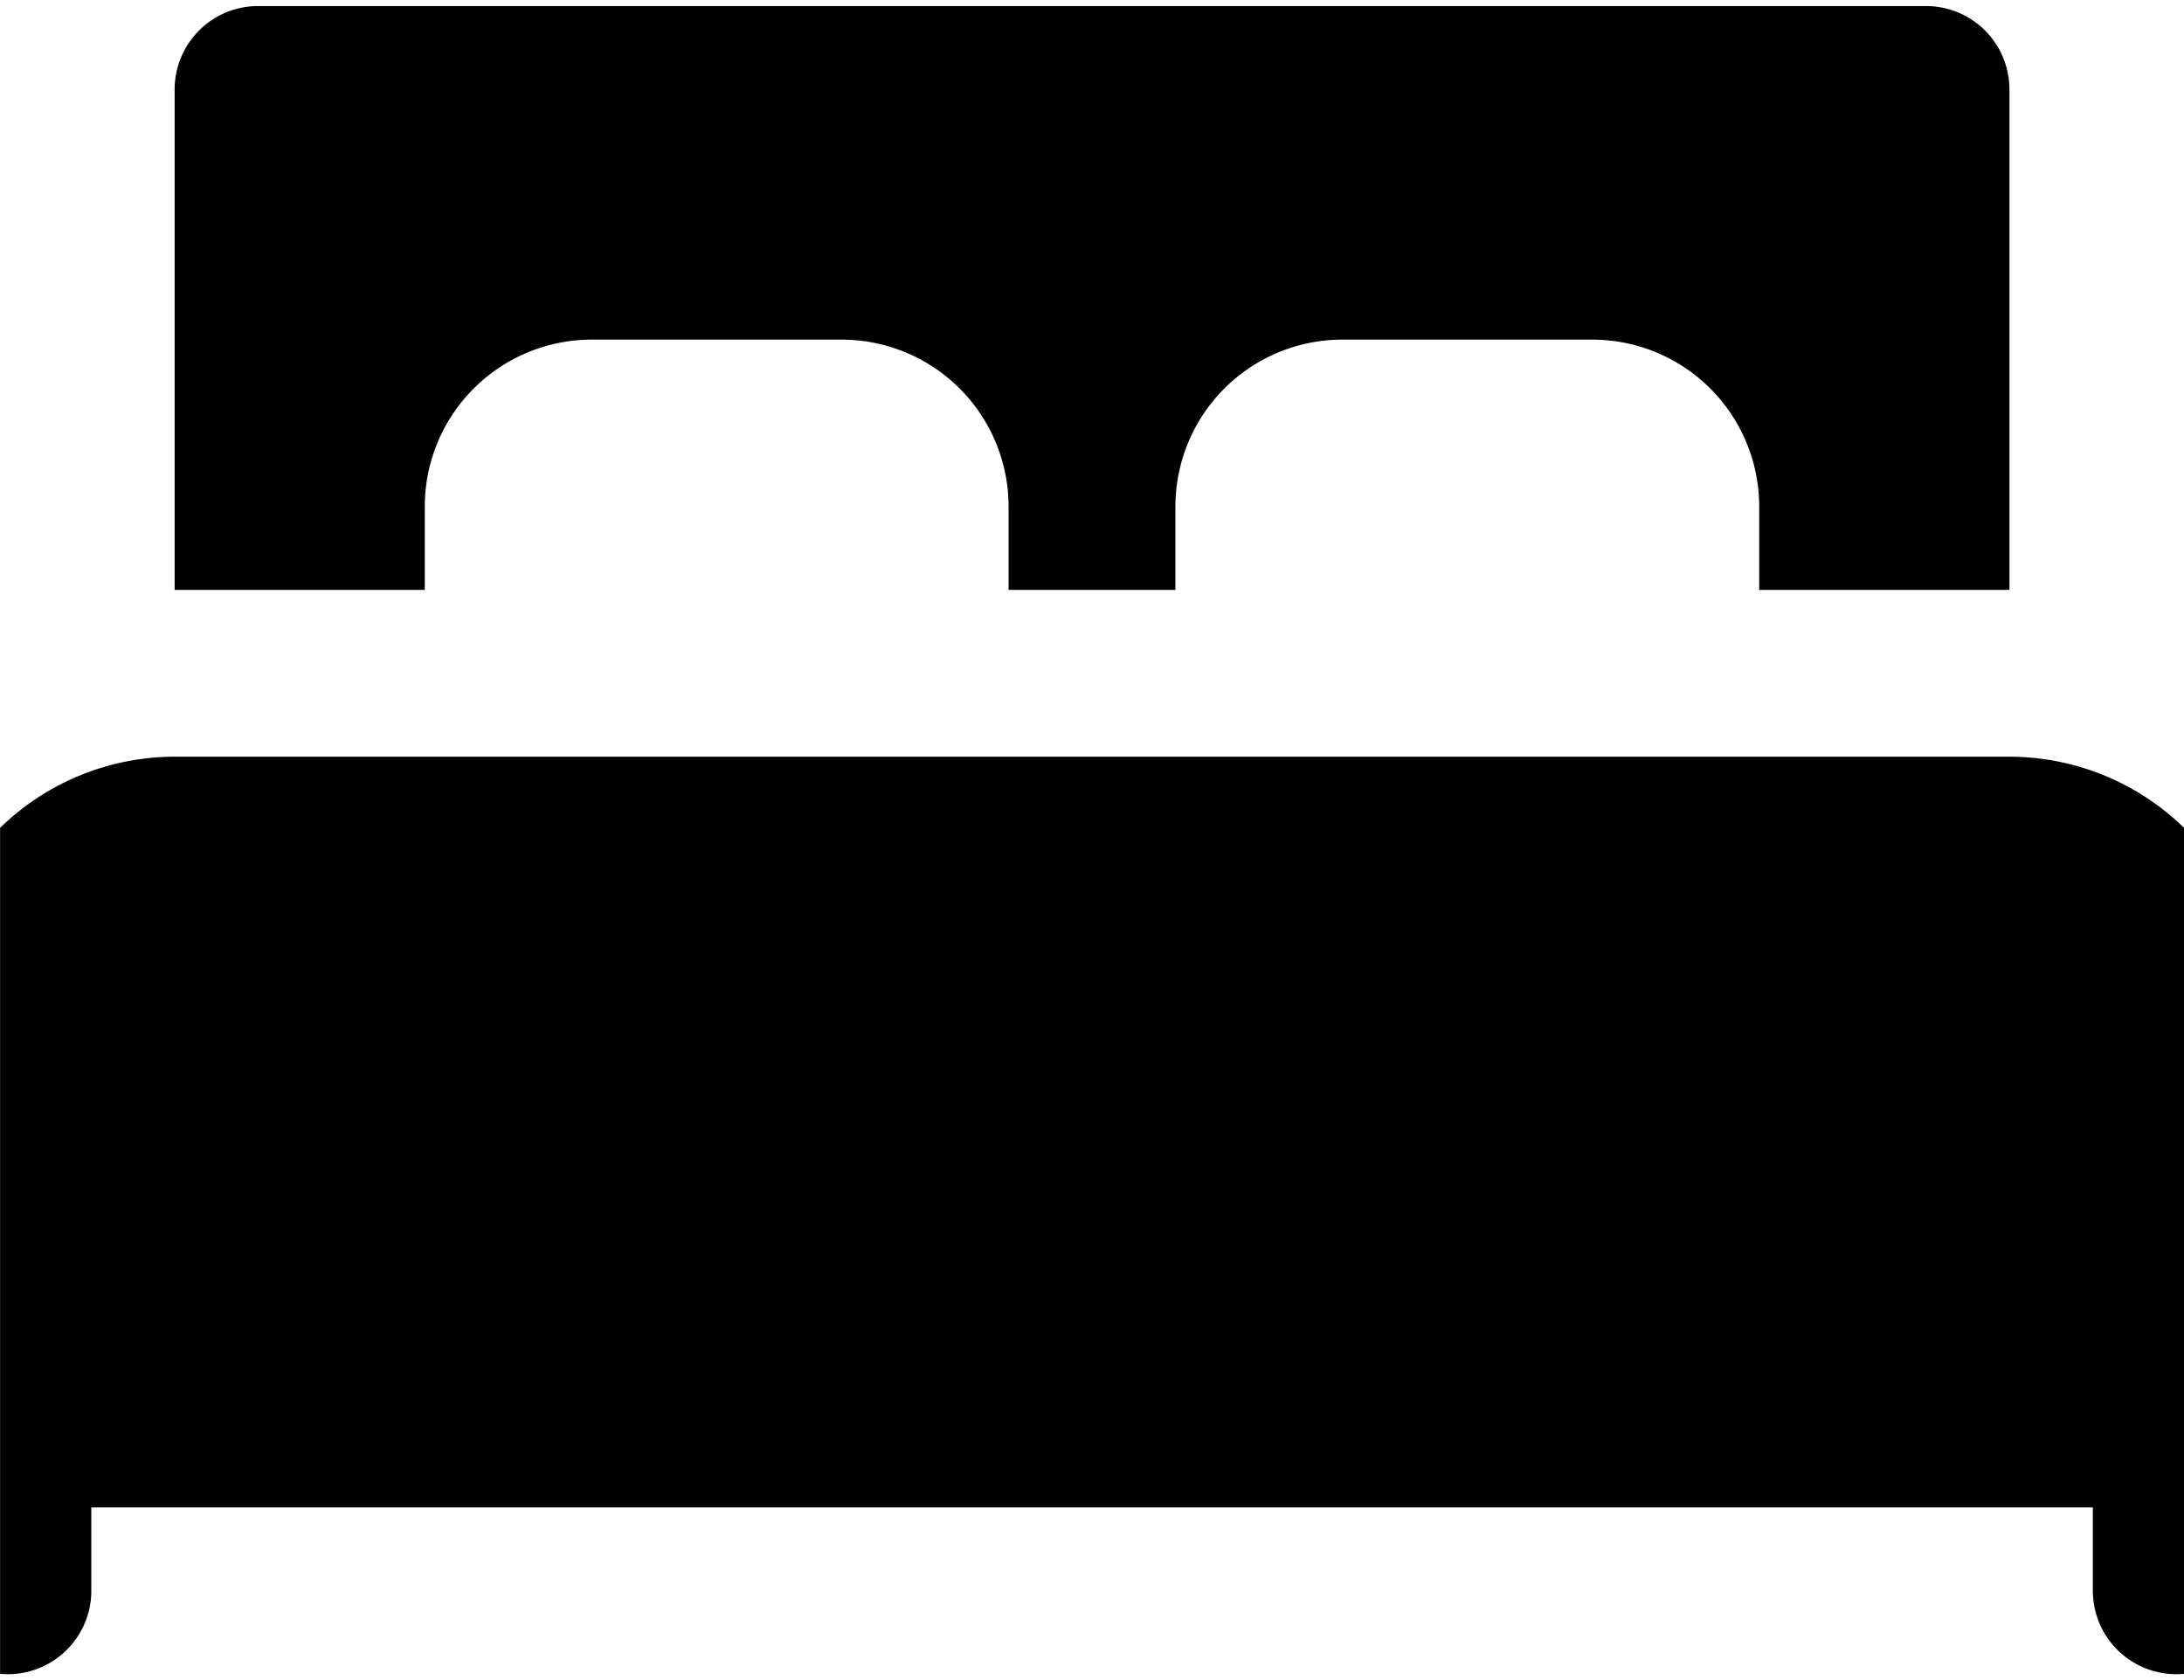
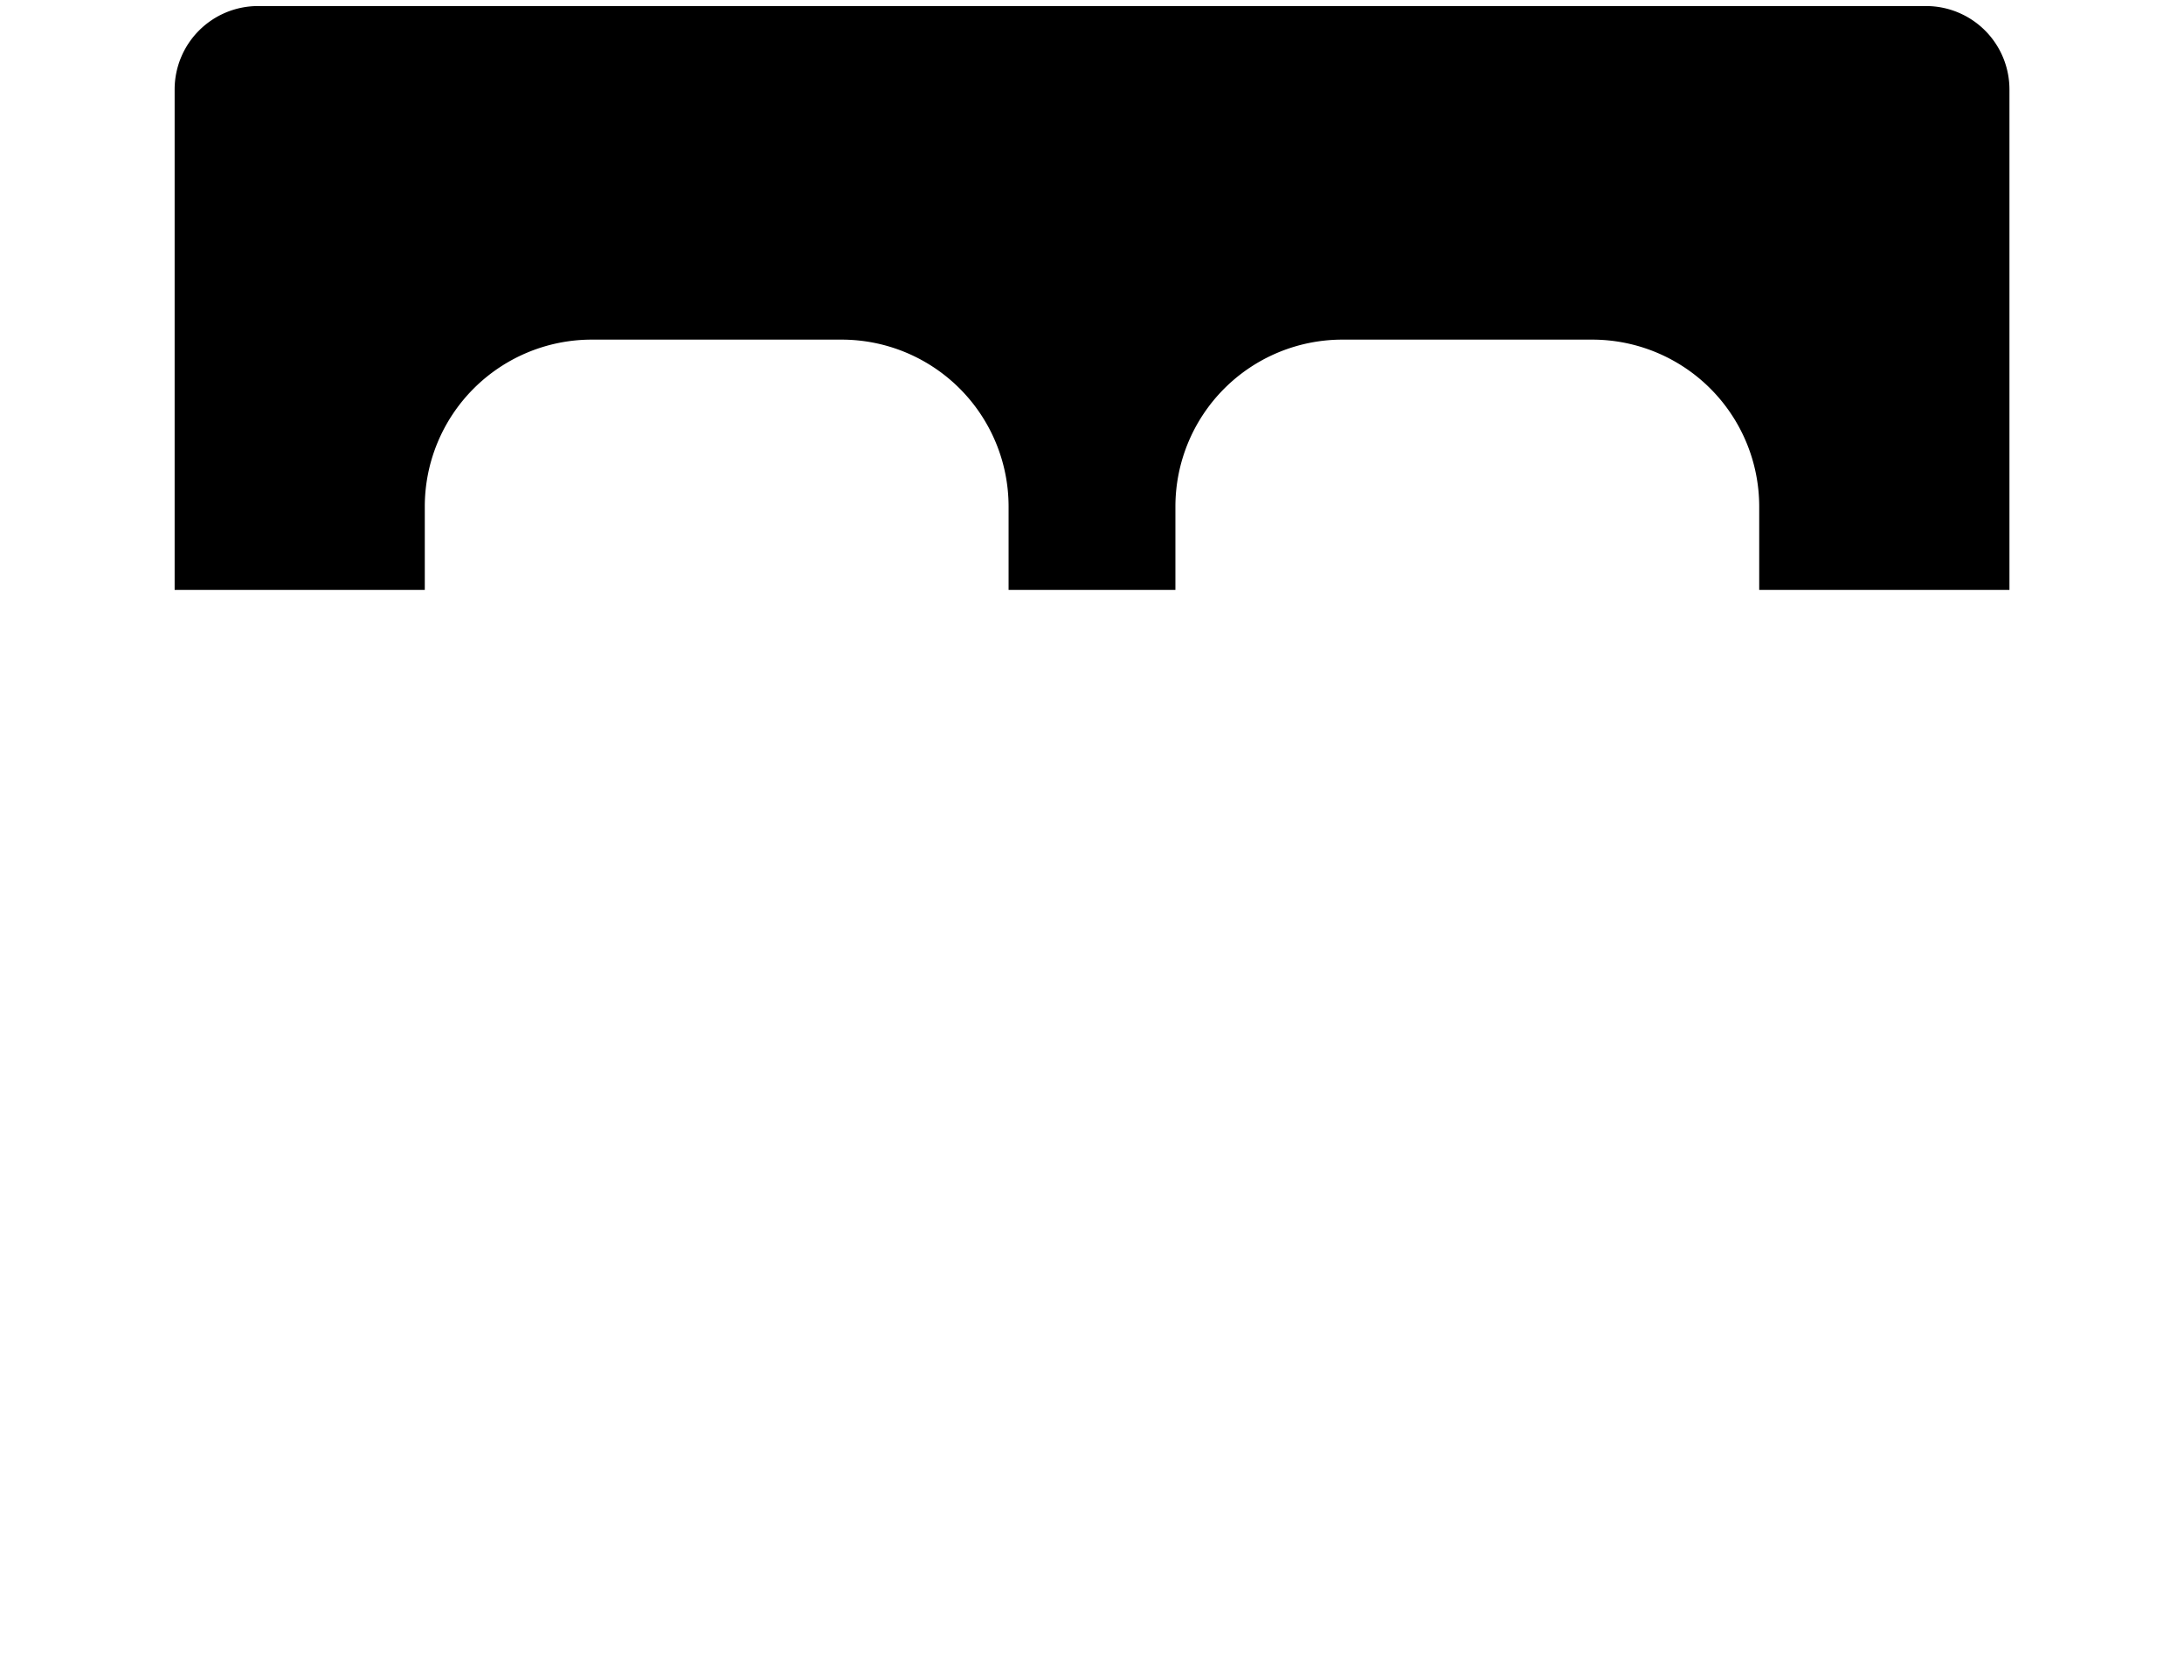
<svg xmlns="http://www.w3.org/2000/svg" width="26" height="20" viewBox="0 0 26 20">
  <defs>
    <clipPath id="clip-path">
      <rect id="Rectangle_2042" data-name="Rectangle 2042" width="26" height="20" transform="translate(0.46 -0.129)" fill="none" />
    </clipPath>
  </defs>
  <g id="Groupe_31" data-name="Groupe 31" transform="translate(-0.95 0.065)">
    <g id="Groupe_30" data-name="Groupe 30" transform="translate(0.491 0.065)" clip-path="url(#clip-path)">
-       <path id="Tracé_1622" data-name="Tracé 1622" d="M27.8,146.979v6.95a.993.993,0,1,1-1.986,0v-.993H1.986v.993a.993.993,0,1,1-1.986,0v-6.95A2.982,2.982,0,0,1,2.979,144H24.821a2.982,2.982,0,0,1,2.979,2.979" transform="translate(-0.44 -135.122)" />
-       <path id="Tracé_1623" data-name="Tracé 1623" d="M48,6.95V.993A.993.993,0,0,1,48.993,0H68.85a.993.993,0,0,1,.993.993V6.95H66.864V5.957a1.988,1.988,0,0,0-1.986-1.986H61.9a1.988,1.988,0,0,0-1.986,1.986V6.95H57.928V5.957a1.988,1.988,0,0,0-1.986-1.986H52.964a1.988,1.988,0,0,0-1.986,1.986V6.95Z" transform="translate(-45.462 -0.058)" />
+       <path id="Tracé_1623" data-name="Tracé 1623" d="M48,6.95V.993A.993.993,0,0,1,48.993,0H68.85a.993.993,0,0,1,.993.993V6.95H66.864V5.957a1.988,1.988,0,0,0-1.986-1.986H61.9a1.988,1.988,0,0,0-1.986,1.986V6.95H57.928V5.957a1.988,1.988,0,0,0-1.986-1.986H52.964a1.988,1.988,0,0,0-1.986,1.986V6.95" transform="translate(-45.462 -0.058)" />
    </g>
  </g>
</svg>